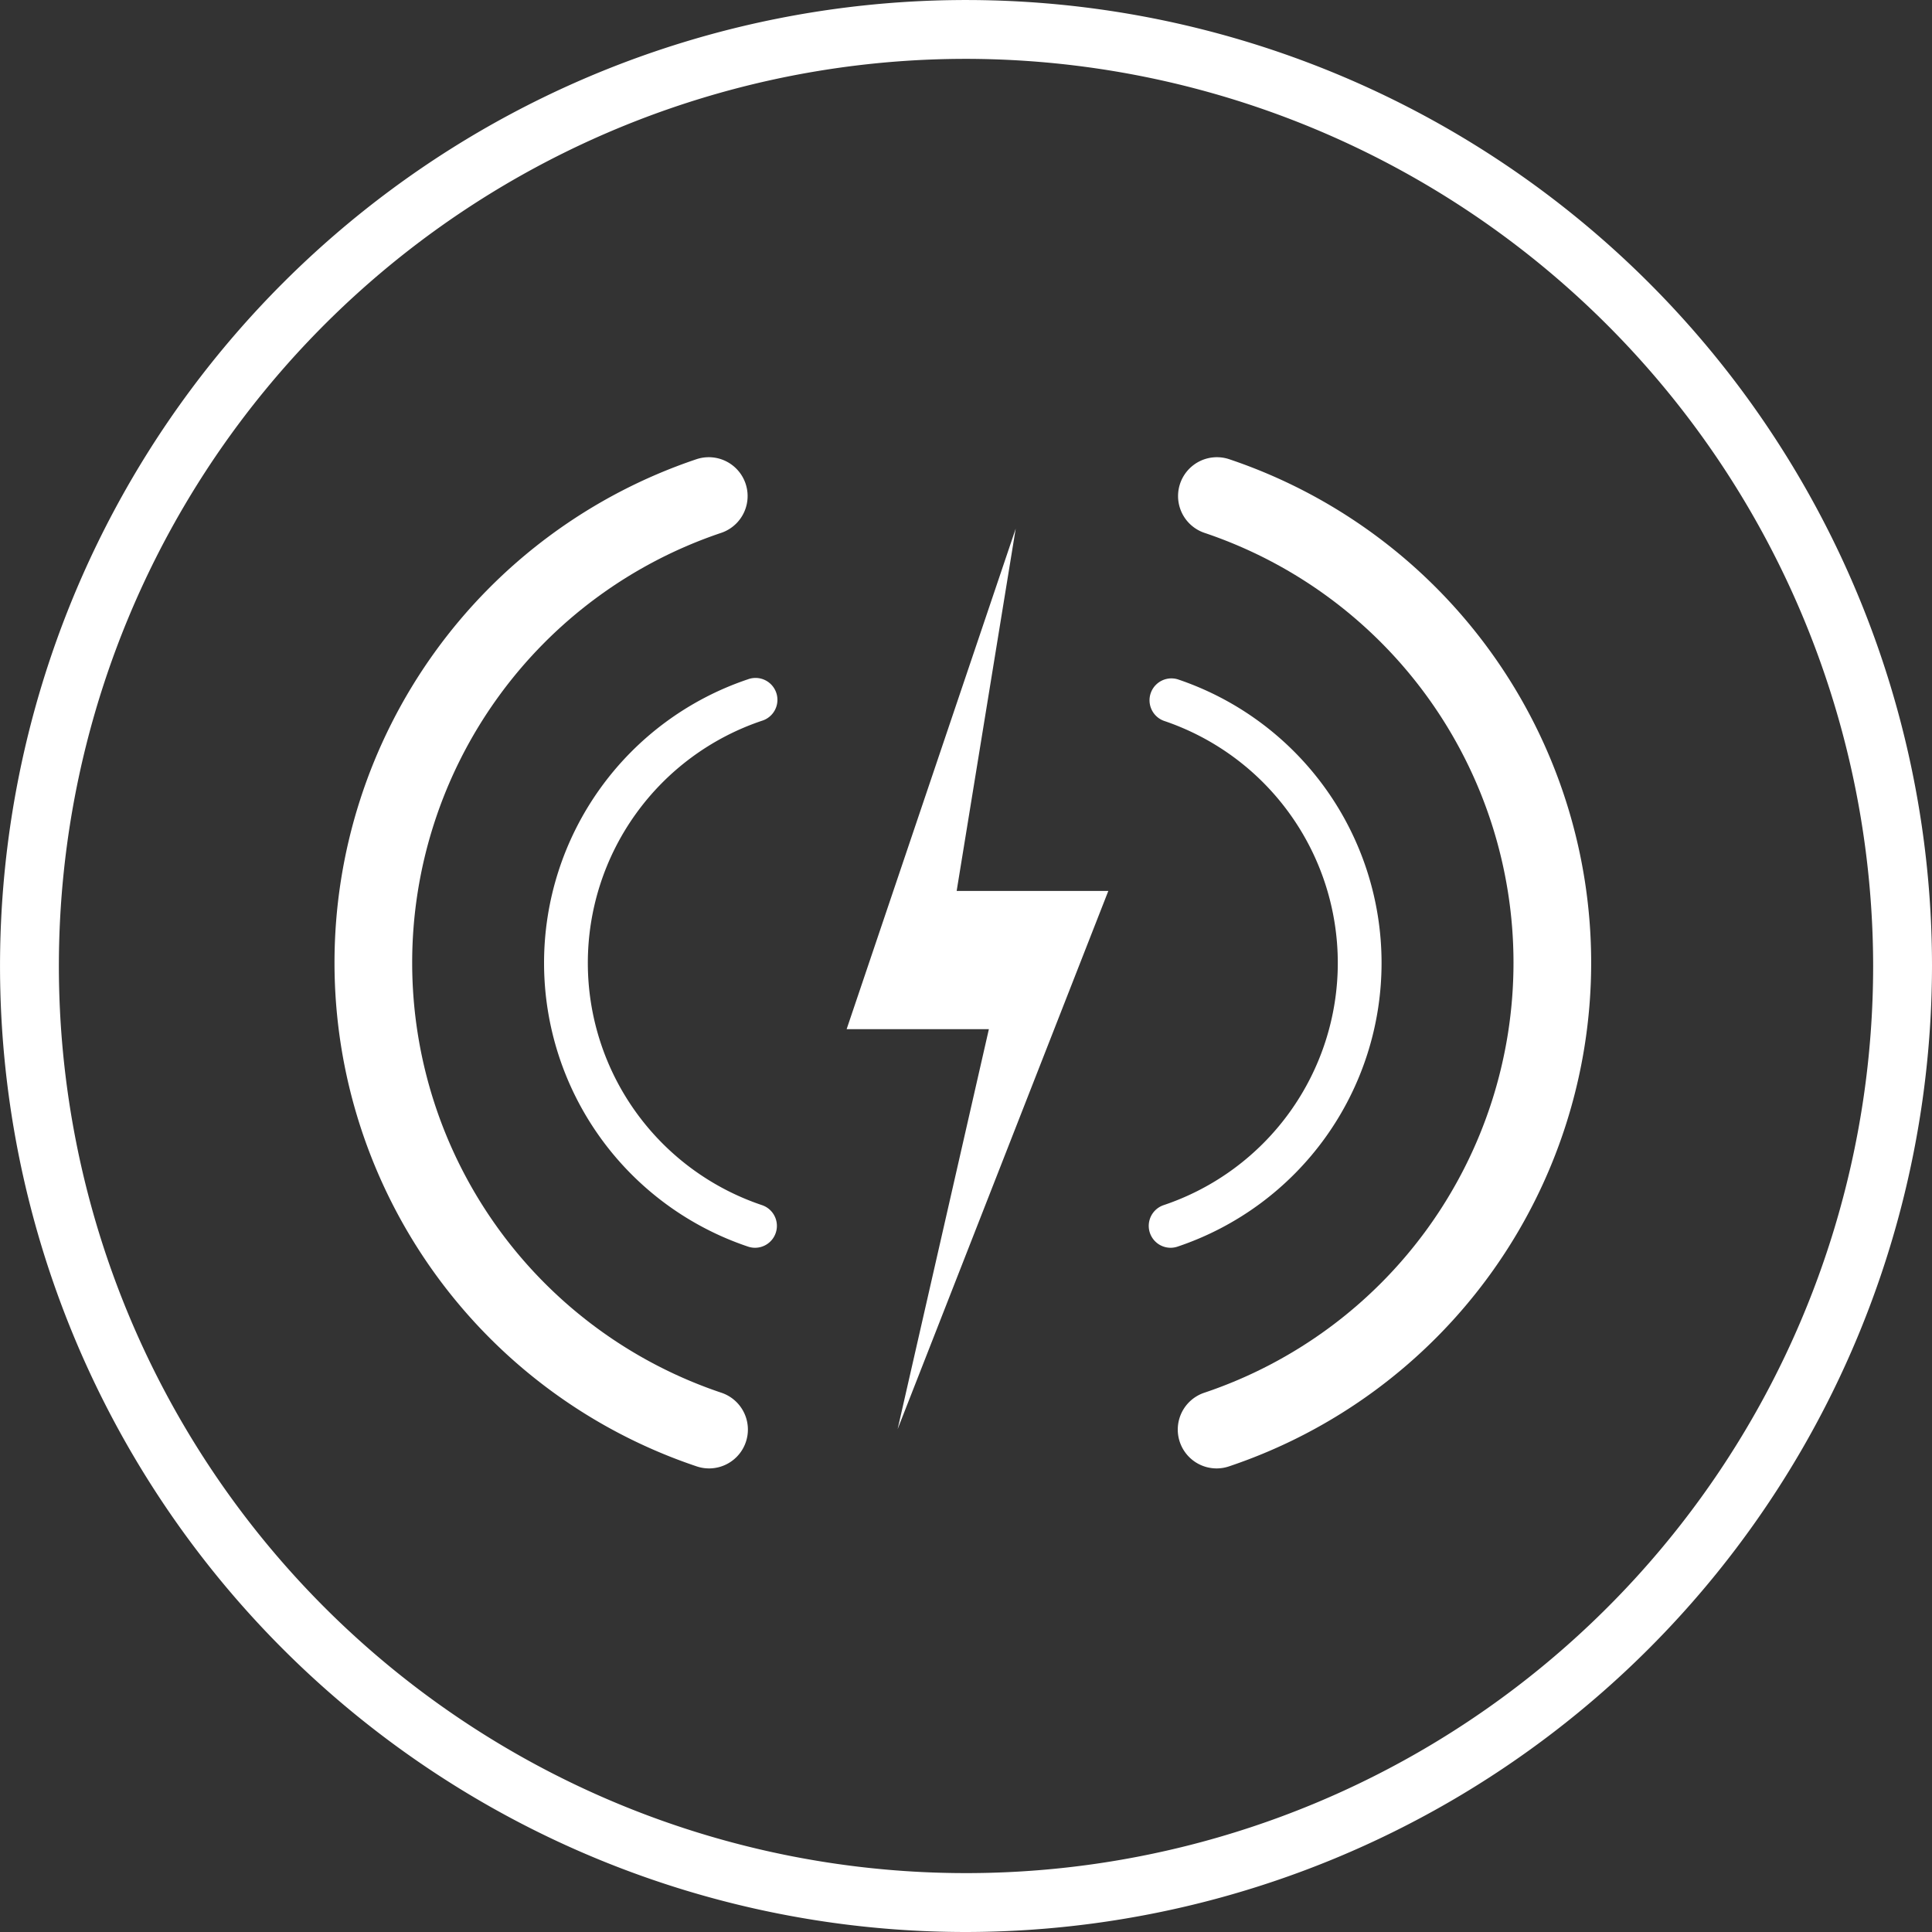
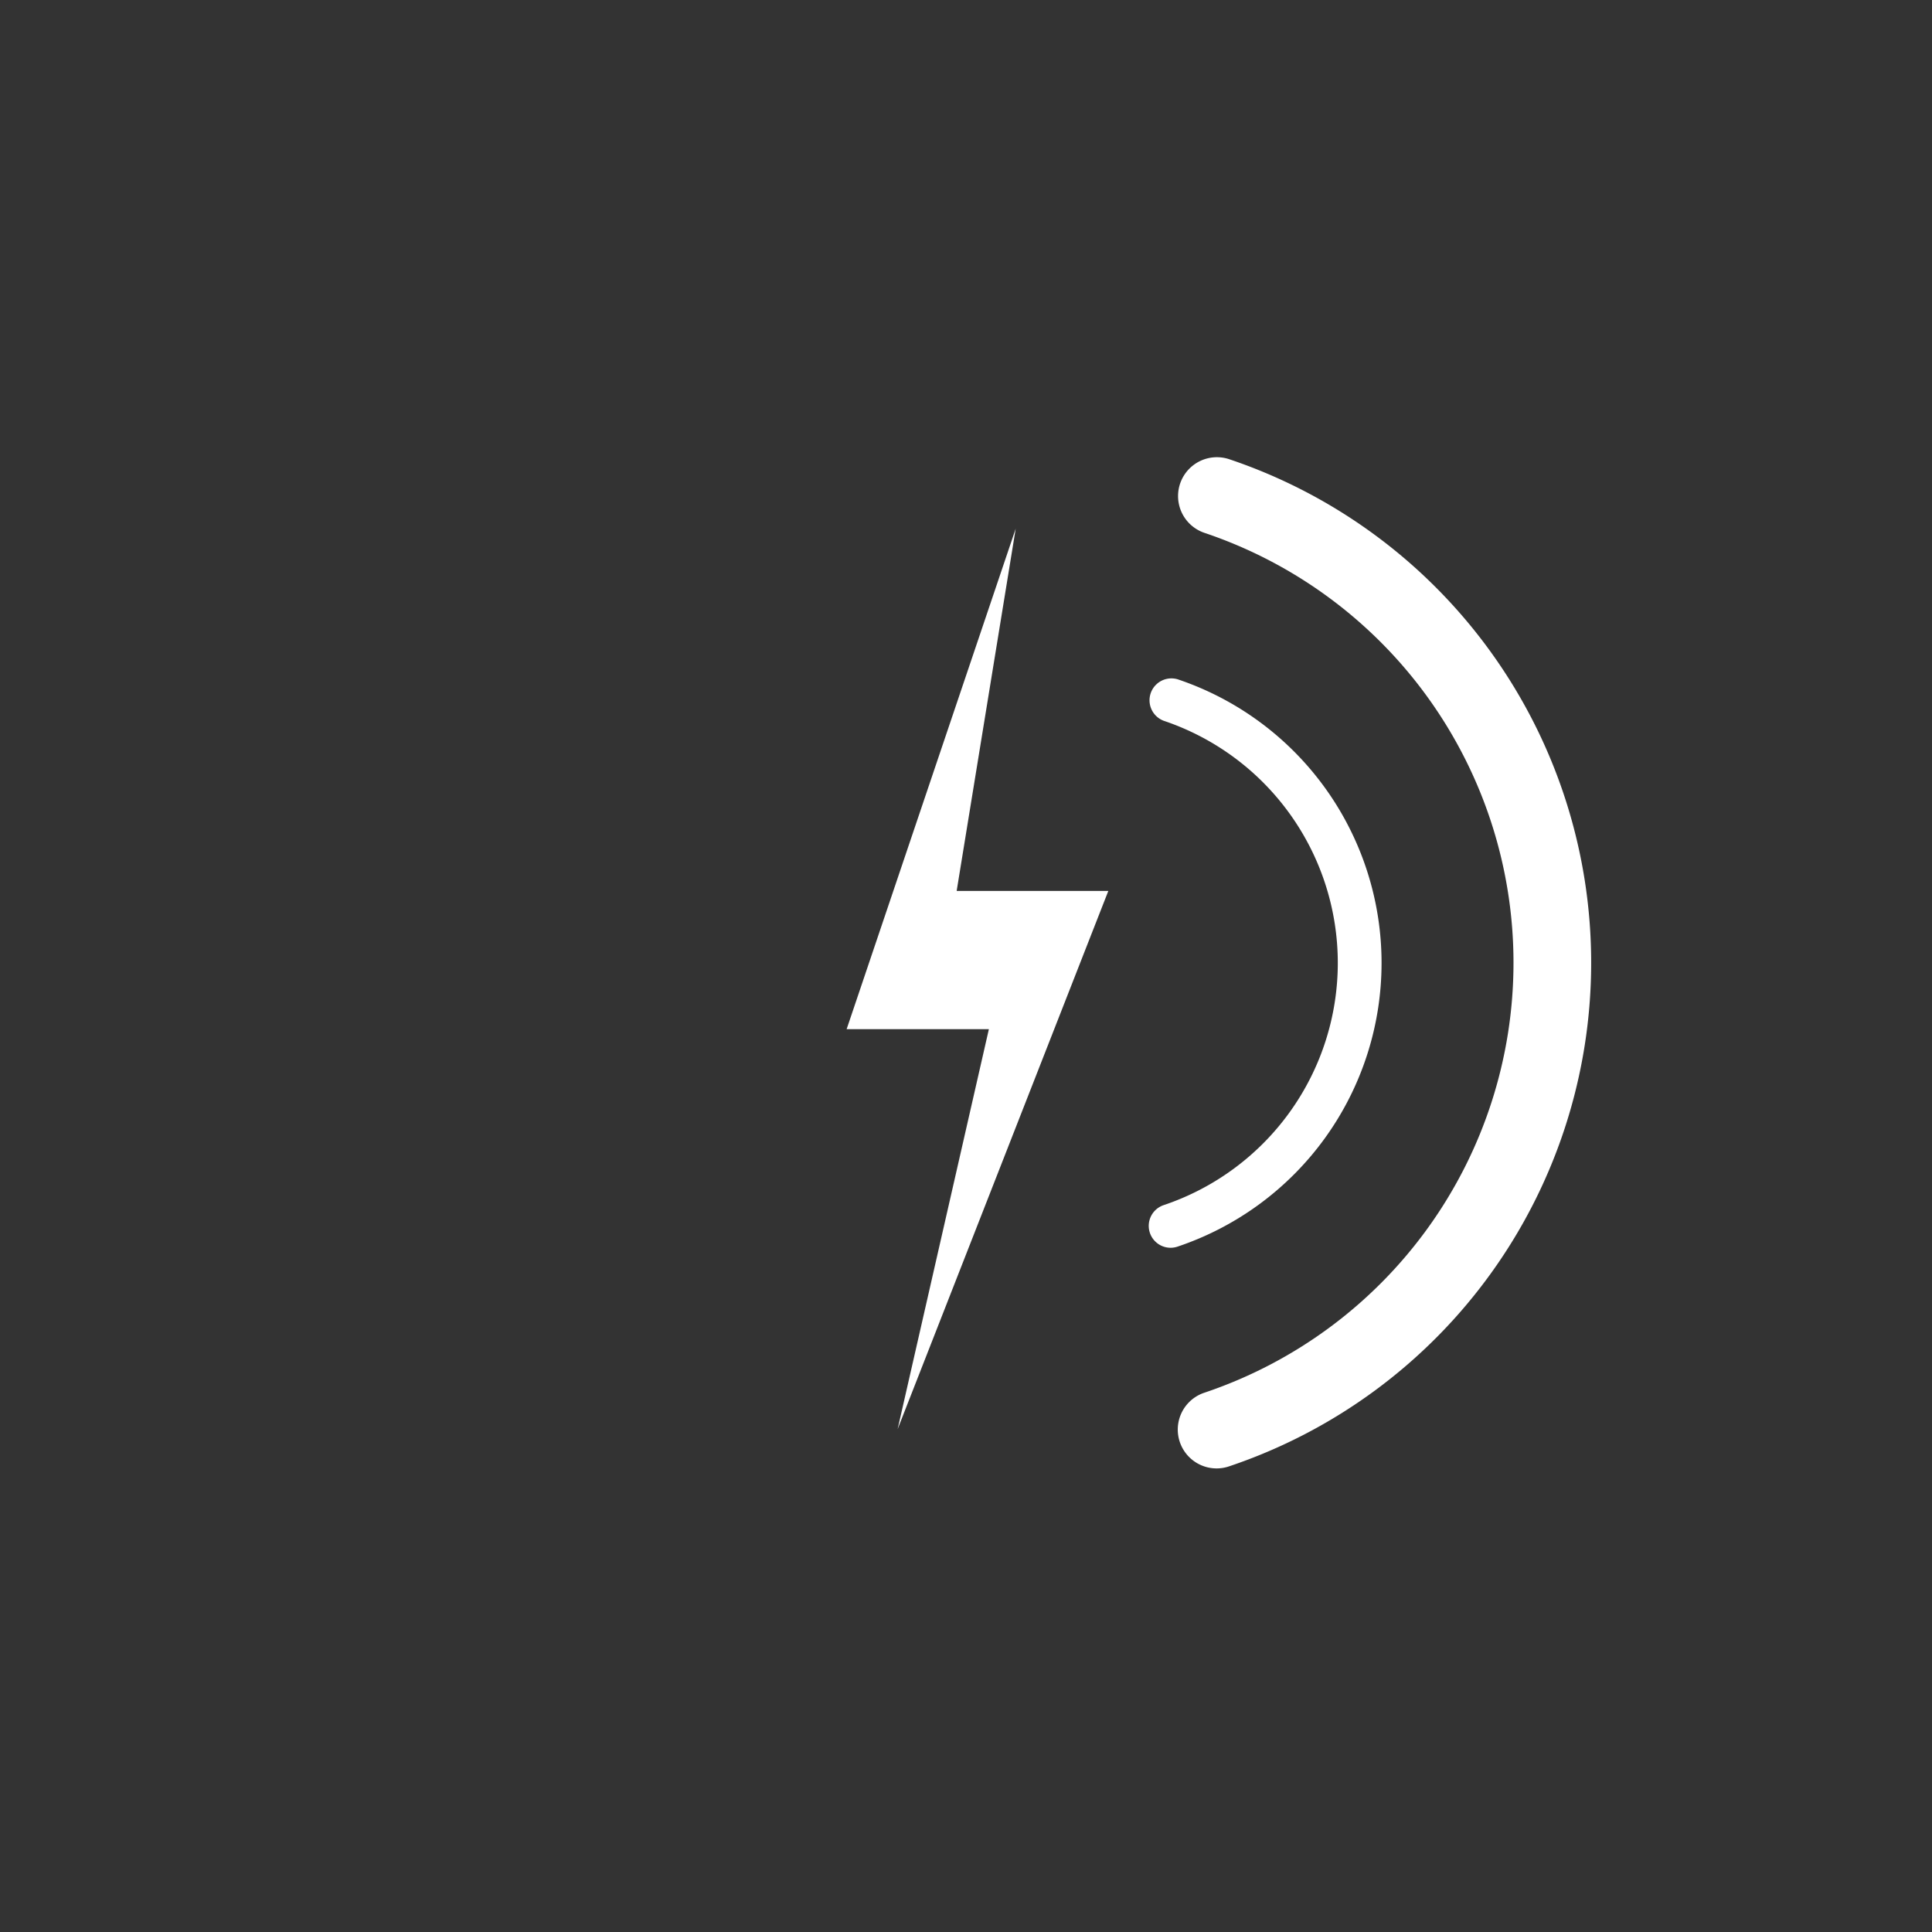
<svg xmlns="http://www.w3.org/2000/svg" width="65.655" height="65.655" viewBox="0 0 65.655 65.655">
  <rect x="0" y="0" width="65.655" height="65.655" fill="#333333" stroke="none" />
  <g id="a4b6e379-e9c1-4dba-8f5f-e07535149e37" data-name="Vrstva 2">
    <g id="e2b1d458-2578-426a-b41a-651c3c88b8f3" data-name="Vrstva 2">
      <g id="a18b84a4-bfe9-437e-8fb7-a6e42383d22a" data-name="product-page">
        <g id="b001972b-3cd4-4f6d-9663-152873e871cf" data-name="airloop-产品页-桌面端">
          <g id="e50b23af-3fc5-4d1b-8b98-ec53a4f97a2d" data-name="div">
            <g id="afb0509a-b201-4df3-b6ac-98515817cfd4" data-name="icon/product-page/01">
-               <path d="M32.828,65.655A32.827,32.827,0,1,1,65.655,32.828,32.865,32.865,0,0,1,32.828,65.655ZM32.828,2A30.827,30.827,0,1,0,63.655,32.828,30.863,30.863,0,0,0,32.828,2Z" fill="#fff" />
-             </g>
+               </g>
          </g>
        </g>
      </g>
      <path d="M41.345,49.901a1.32,1.32,0,0,1-.419-2.572,15.413,15.413,0,0,0,.008-29.22,1.32,1.32,0,0,1,.84-2.503,18.053,18.053,0,0,1-.01,34.226A1.316,1.316,0,0,1,41.345,49.901Z" fill="#fff" />
      <path d="M39.78,42.403a.744.744,0,0,1-.236-1.449,8.682,8.682,0,0,0,.005-16.459.744.744,0,0,1,.473-1.41,10.169,10.169,0,0,1-.006,19.279A.753.753,0,0,1,39.78,42.403Z" fill="#fff" />
-       <path d="M24.095,49.901a1.315,1.315,0,0,1-.419-.069,18.053,18.053,0,0,1-.01-34.226,1.32,1.32,0,0,1,.84,2.503,15.413,15.413,0,0,0,.008,29.22,1.32,1.32,0,0,1-.419,2.572Z" fill="#fff" />
-       <path d="M25.659,42.403a.753.753,0,0,1-.237-.039,10.169,10.169,0,0,1-.006-19.279.744.744,0,1,1,.473,1.41,8.682,8.682,0,0,0,.006,16.459.744.744,0,0,1-.236,1.449Z" fill="#fff" />
      <polygon points="34.517 17.963 28.771 34.974 33.605 34.974 30.504 48.566 37.664 30.277 32.51 30.277 34.517 17.963" fill="#fff" />
    </g>
  </g>
</svg>